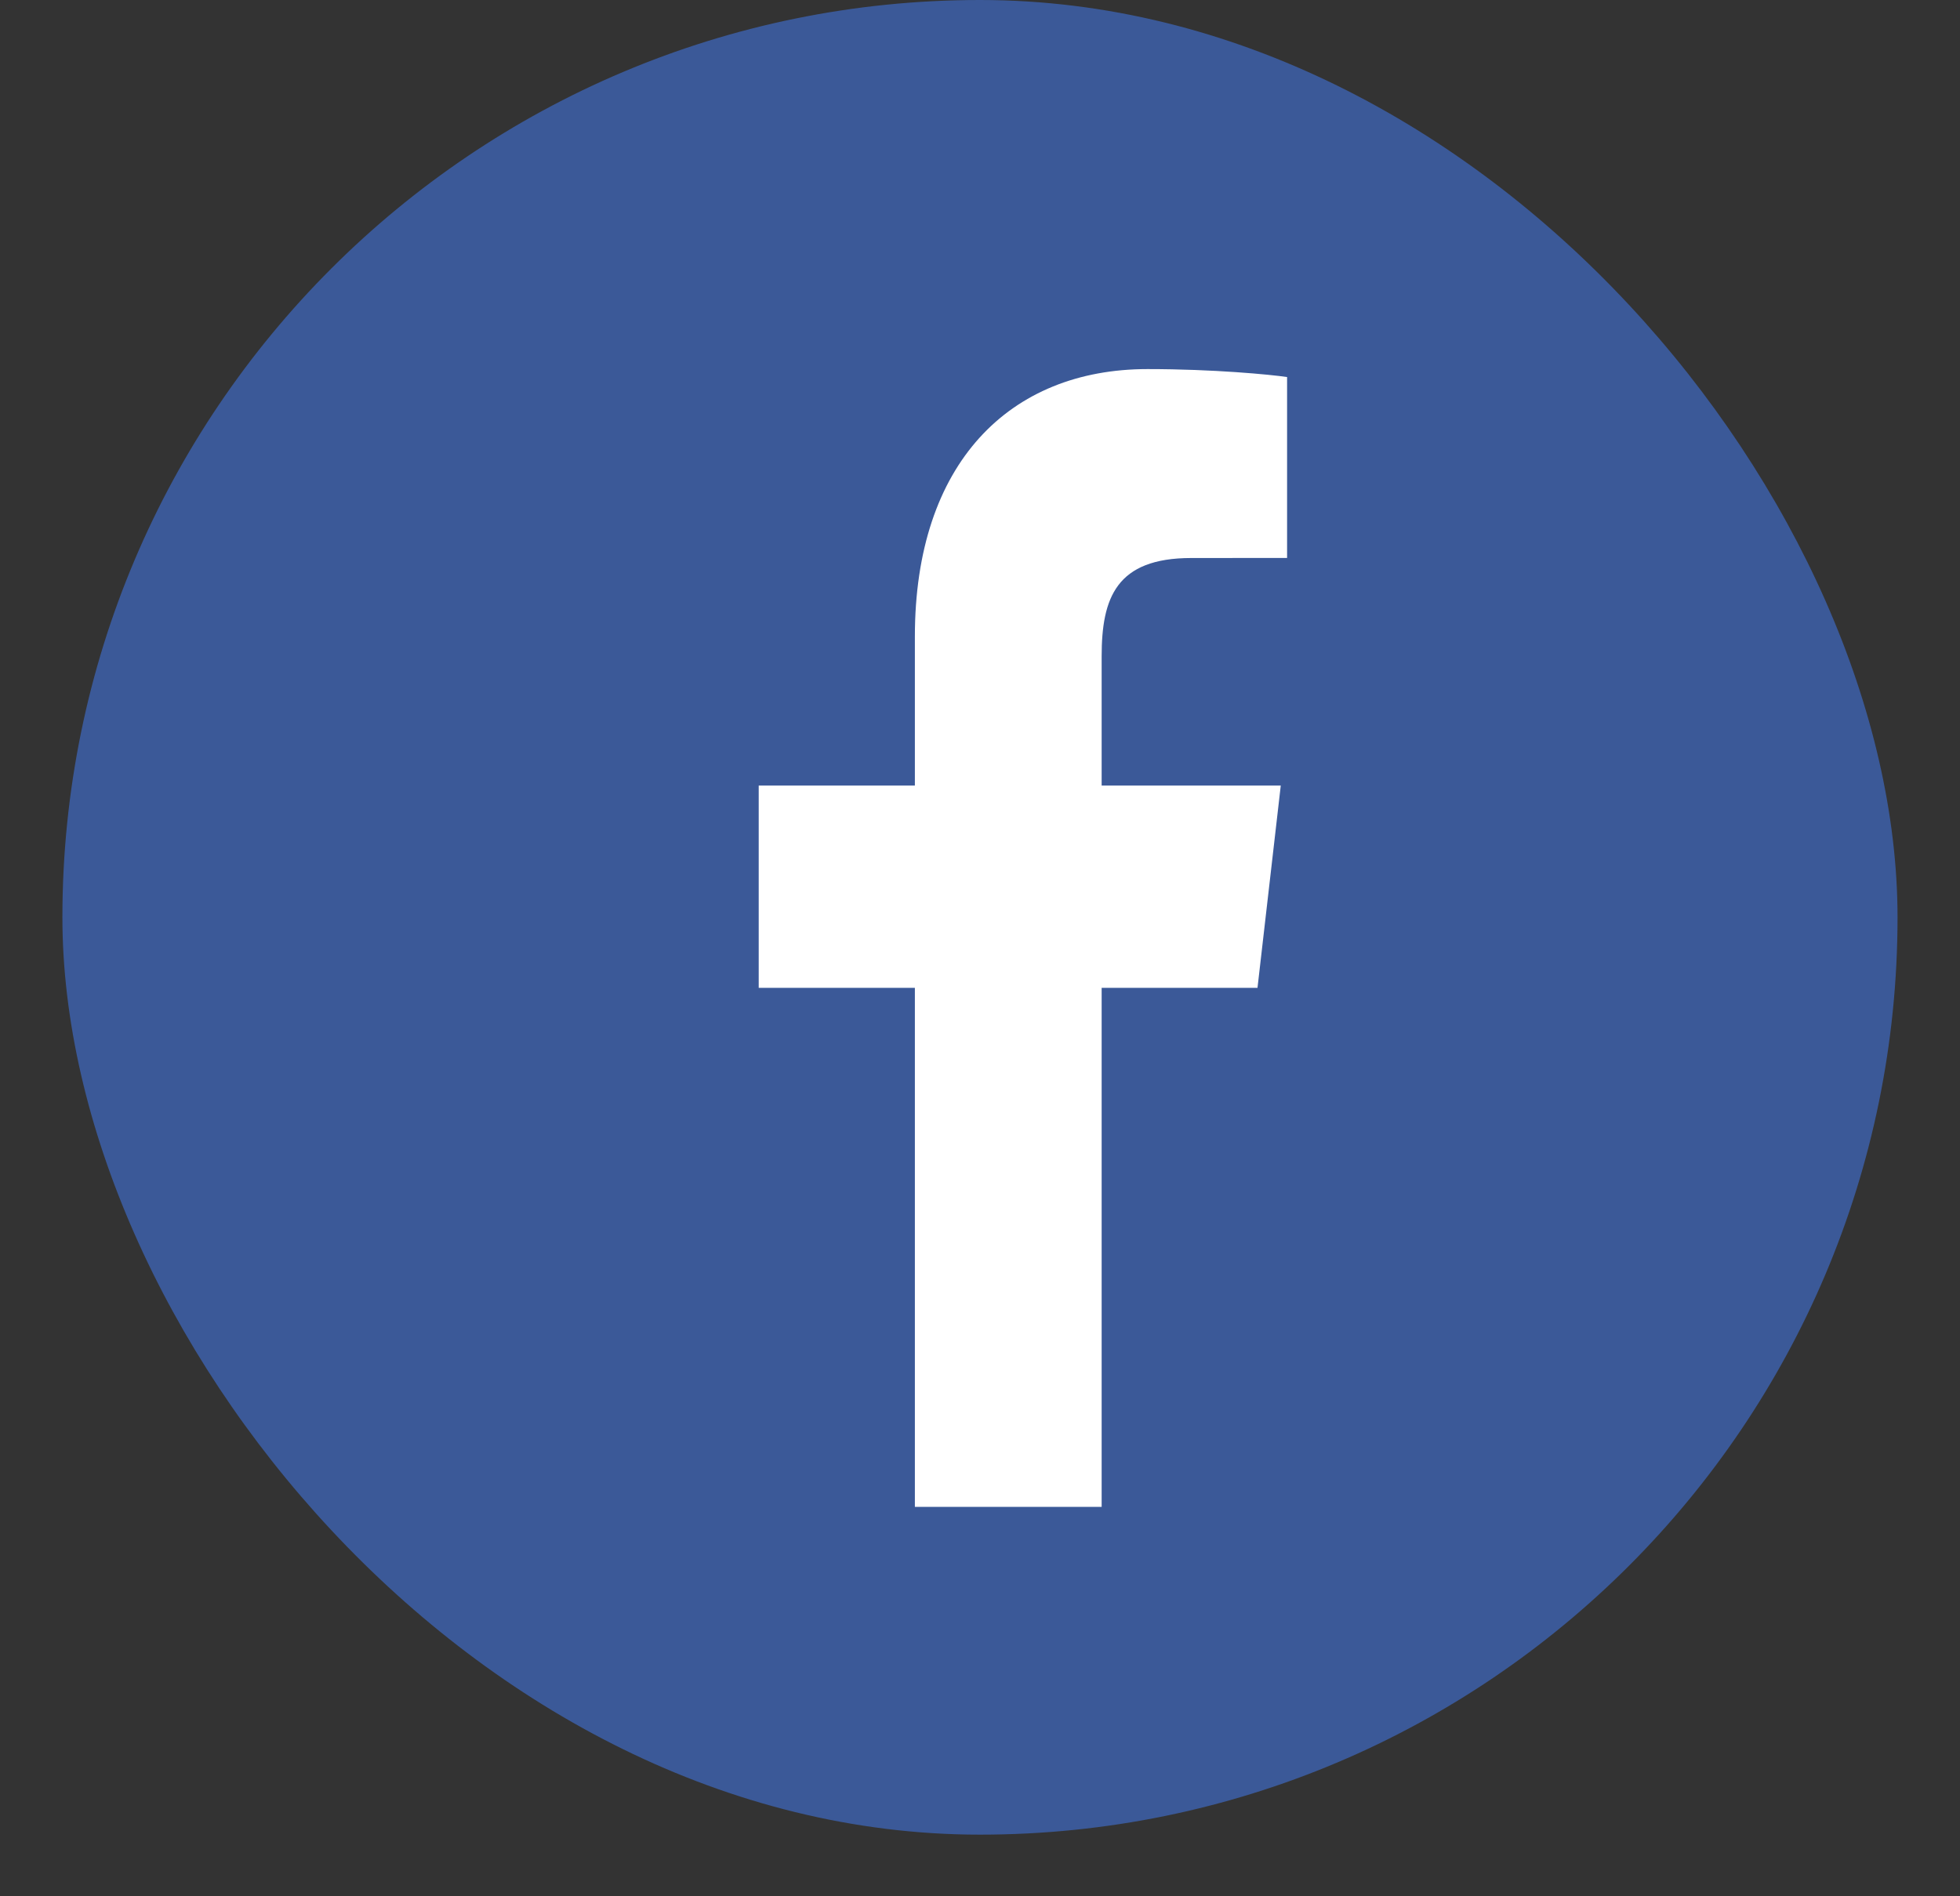
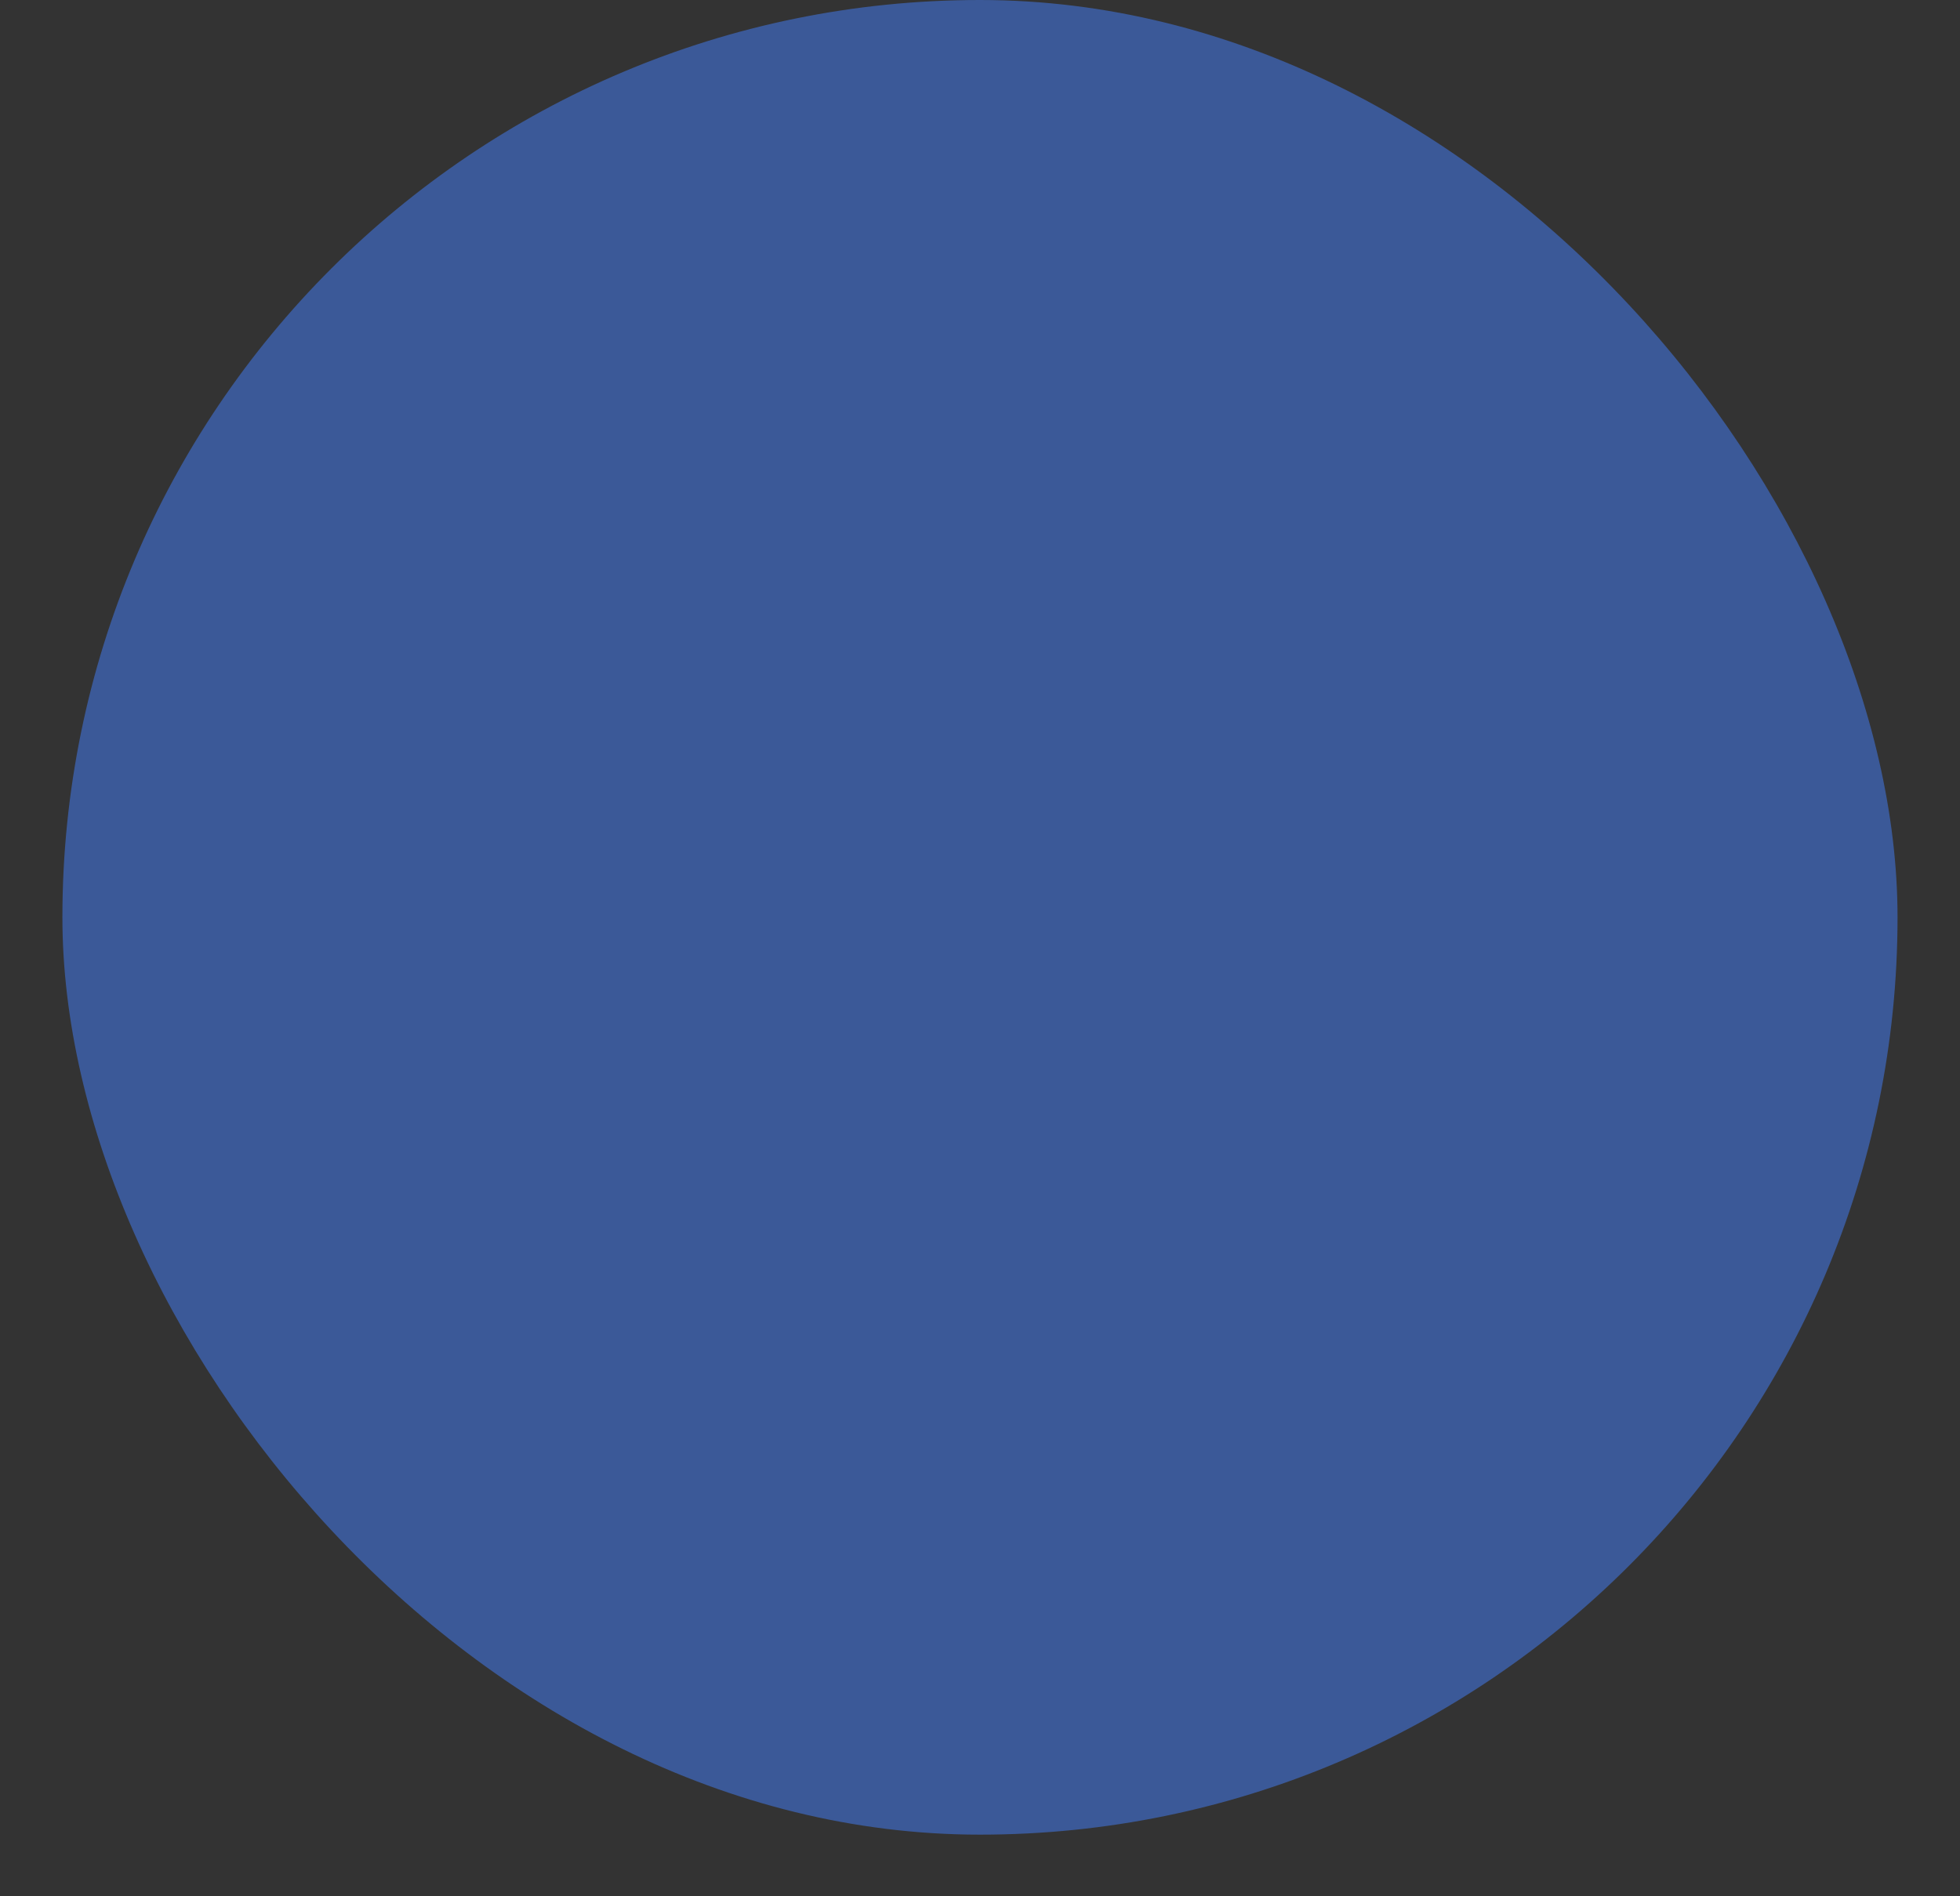
<svg xmlns="http://www.w3.org/2000/svg" width="31" height="30" viewBox="0 0 31 30" fill="none">
  <rect x="0" y="0" width="31" height="30" fill="#333333" stroke="none" />
  <rect x="0.987" width="29.025" height="29.025" rx="14.513" fill="#3B5998" />
-   <path d="M17.424 23.839V15.628H19.889L20.257 12.428H17.424V10.385C17.424 9.459 17.654 8.828 18.842 8.828L20.357 8.827V5.965C20.095 5.926 19.196 5.839 18.15 5.839C15.966 5.839 14.47 7.33 14.47 10.069V12.428H12V15.628H14.47V23.839H17.424Z" fill="white" />
</svg>